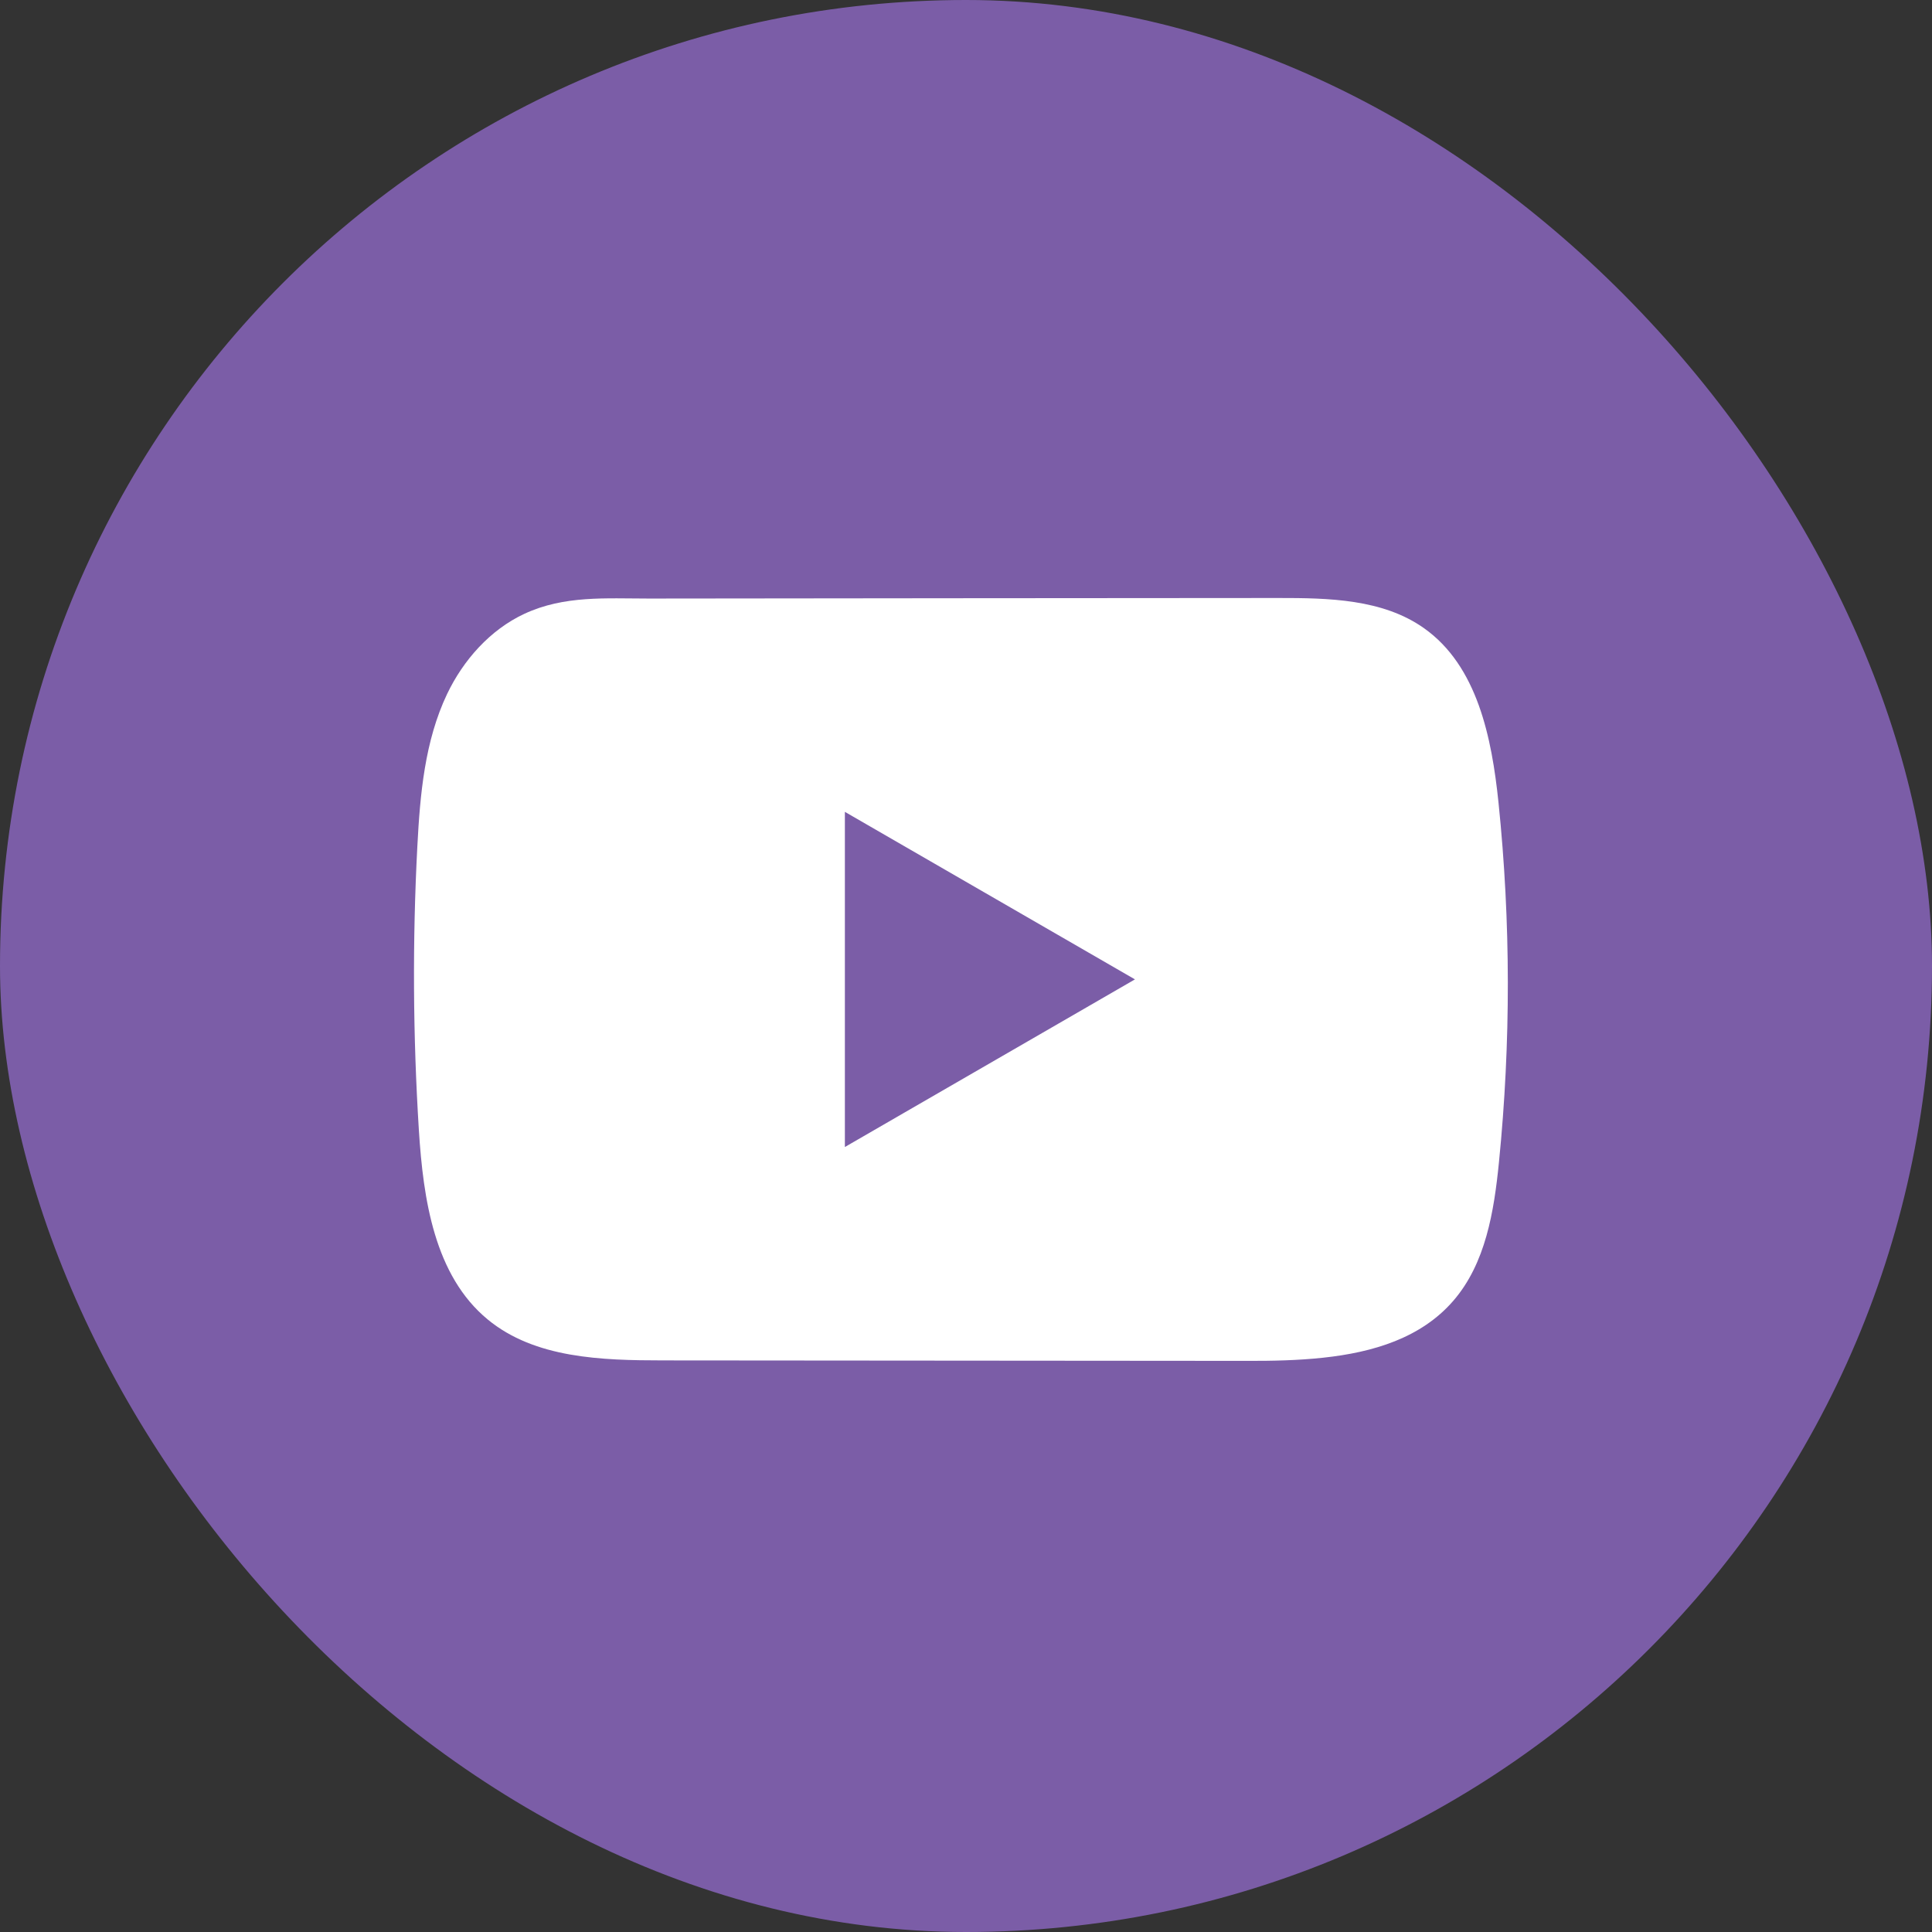
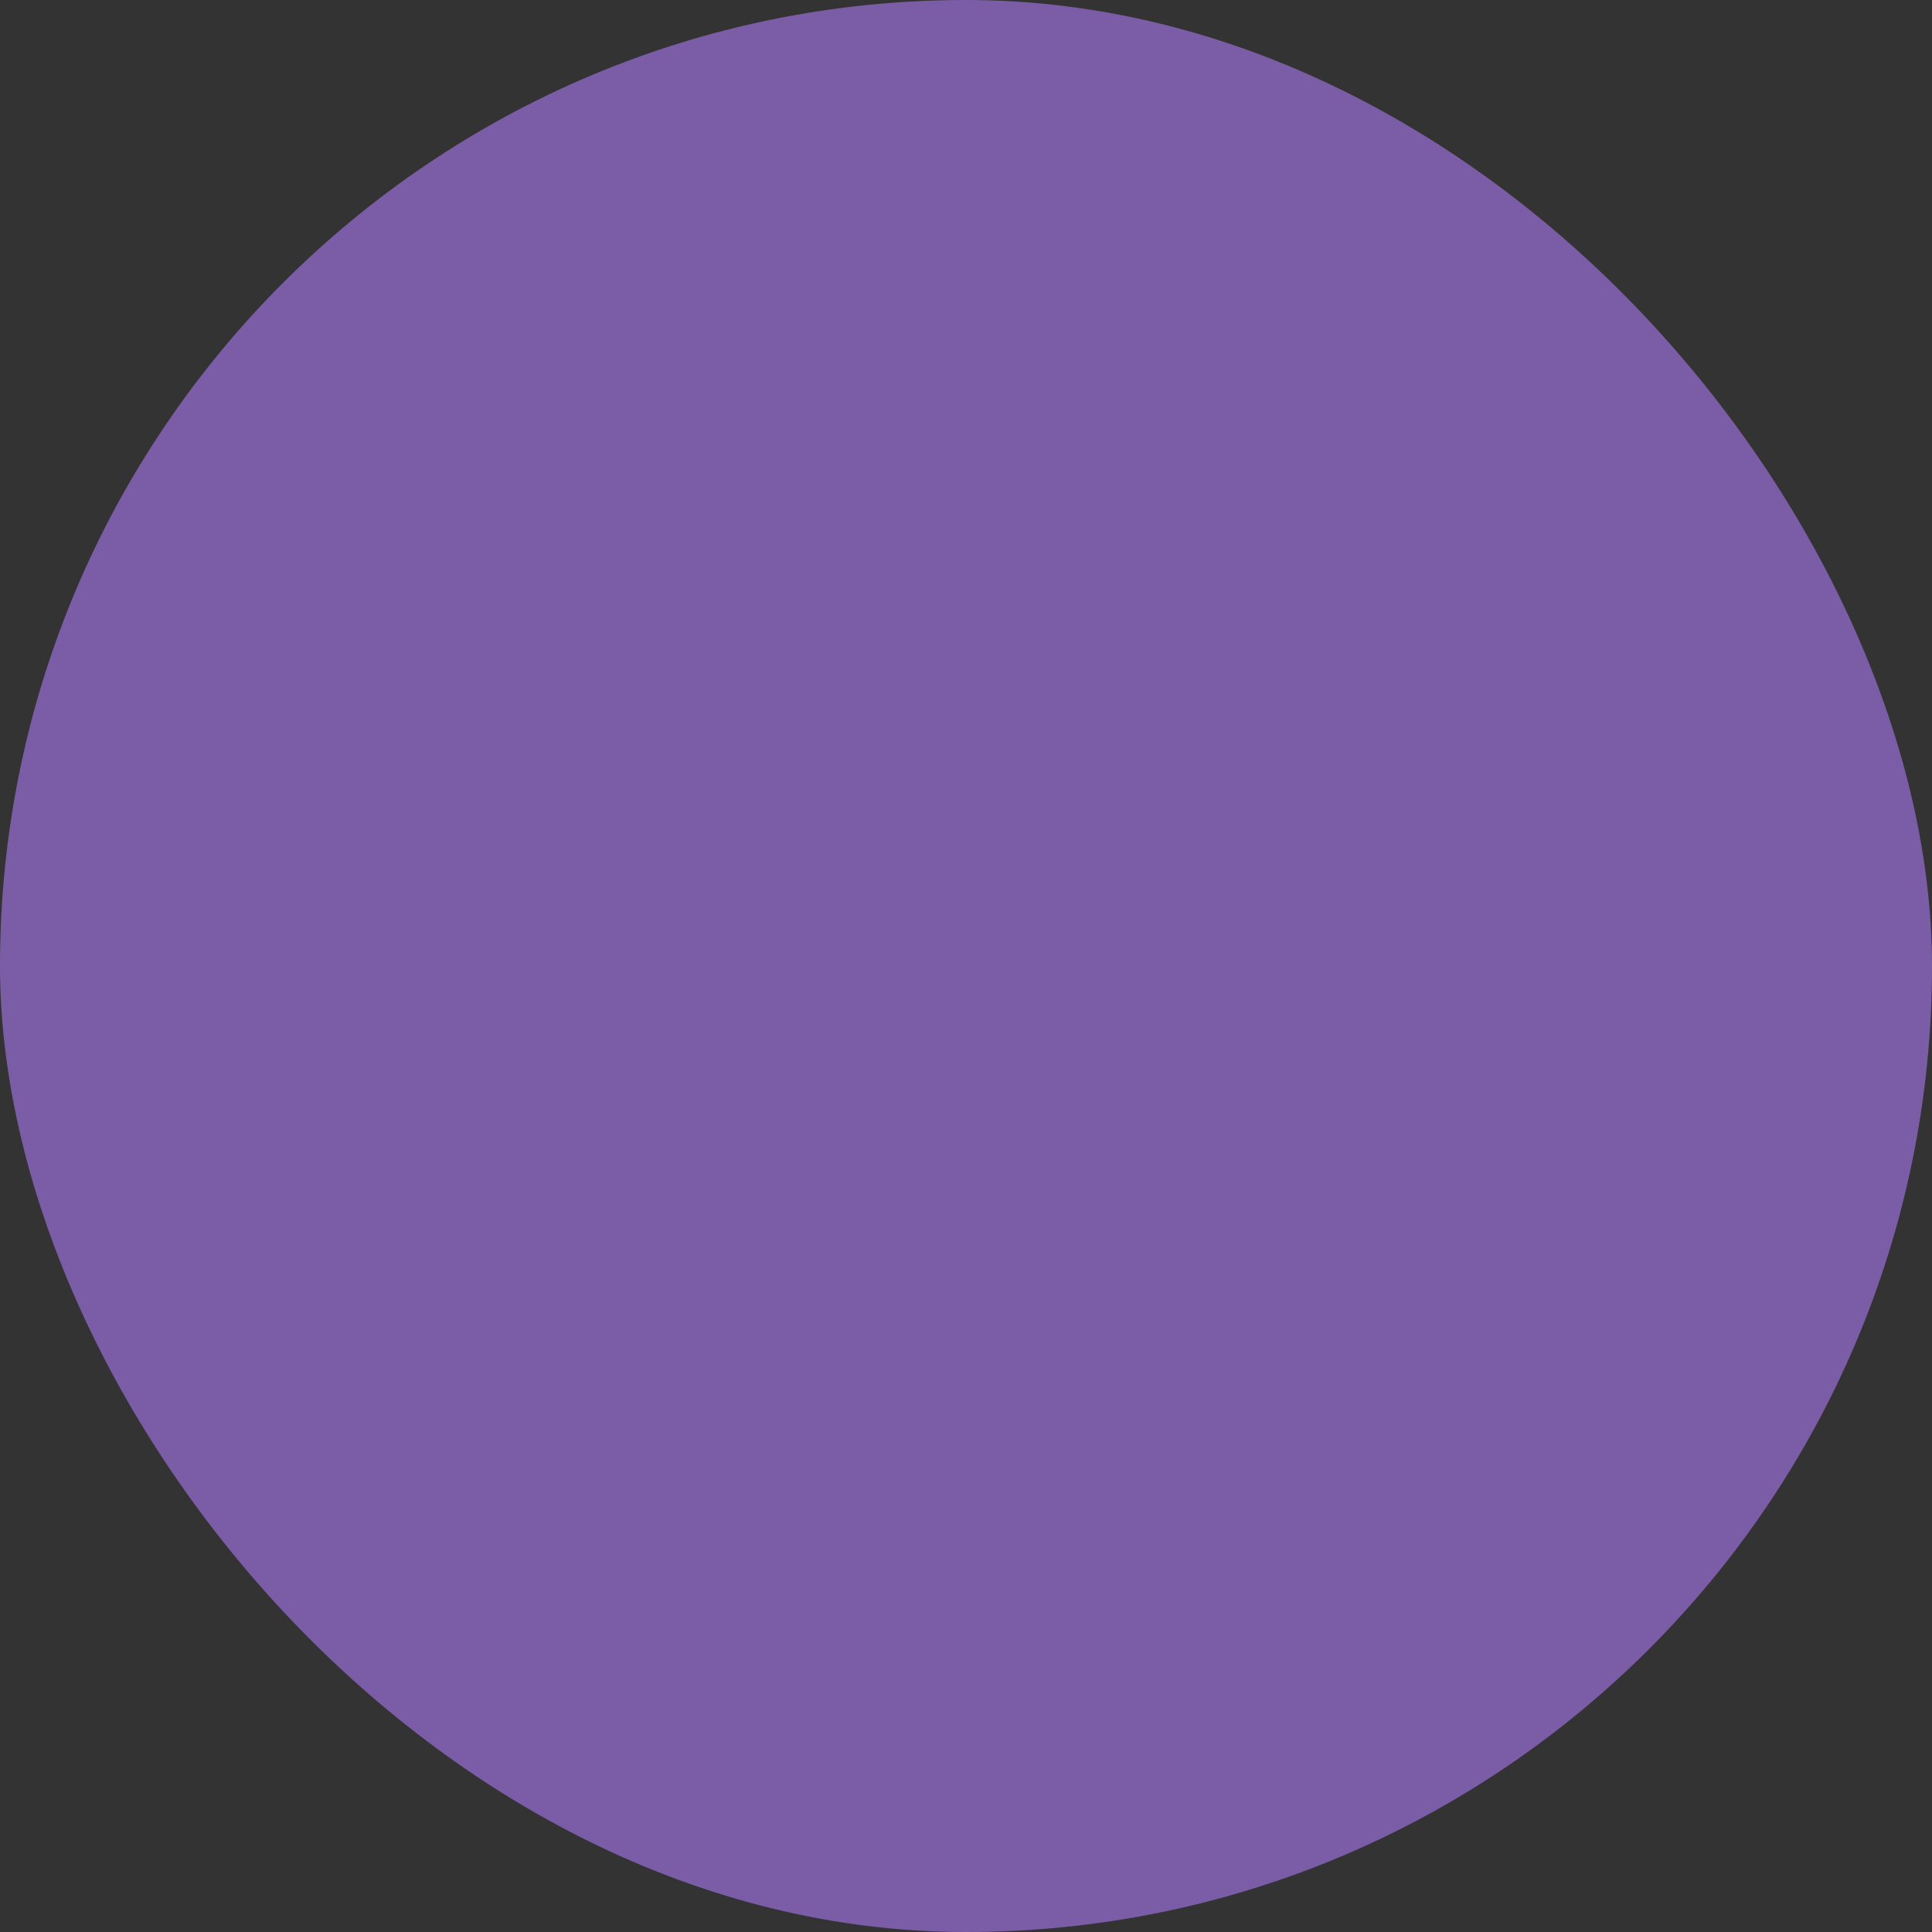
<svg xmlns="http://www.w3.org/2000/svg" width="42" height="42" viewBox="0 0 42 42" fill="none">
  <rect x="0" y="0" width="42" height="42" fill="#333333" stroke="none" />
  <rect width="42" height="42" rx="21" fill="#7B5DA7" />
-   <path d="M32.576 17.446C32.43 16.036 32.116 14.477 30.959 13.658C30.063 13.022 28.886 12.999 27.786 13C25.462 13 23.137 13.004 20.813 13.005C18.578 13.008 16.343 13.009 14.107 13.012C13.174 13.012 12.266 12.94 11.399 13.344C10.654 13.691 10.071 14.351 9.72 15.086C9.234 16.107 9.132 17.265 9.073 18.394C8.965 20.451 8.977 22.514 9.106 24.57C9.201 26.07 9.443 27.728 10.602 28.684C11.63 29.531 13.08 29.573 14.413 29.574C18.643 29.578 22.875 29.582 27.107 29.584C27.649 29.586 28.215 29.575 28.768 29.515C29.856 29.398 30.893 29.086 31.592 28.28C32.297 27.467 32.479 26.336 32.586 25.265C32.846 22.666 32.844 20.043 32.576 17.446ZM18.367 24.935V17.649L24.673 21.291L18.367 24.935Z" fill="white" />
</svg>